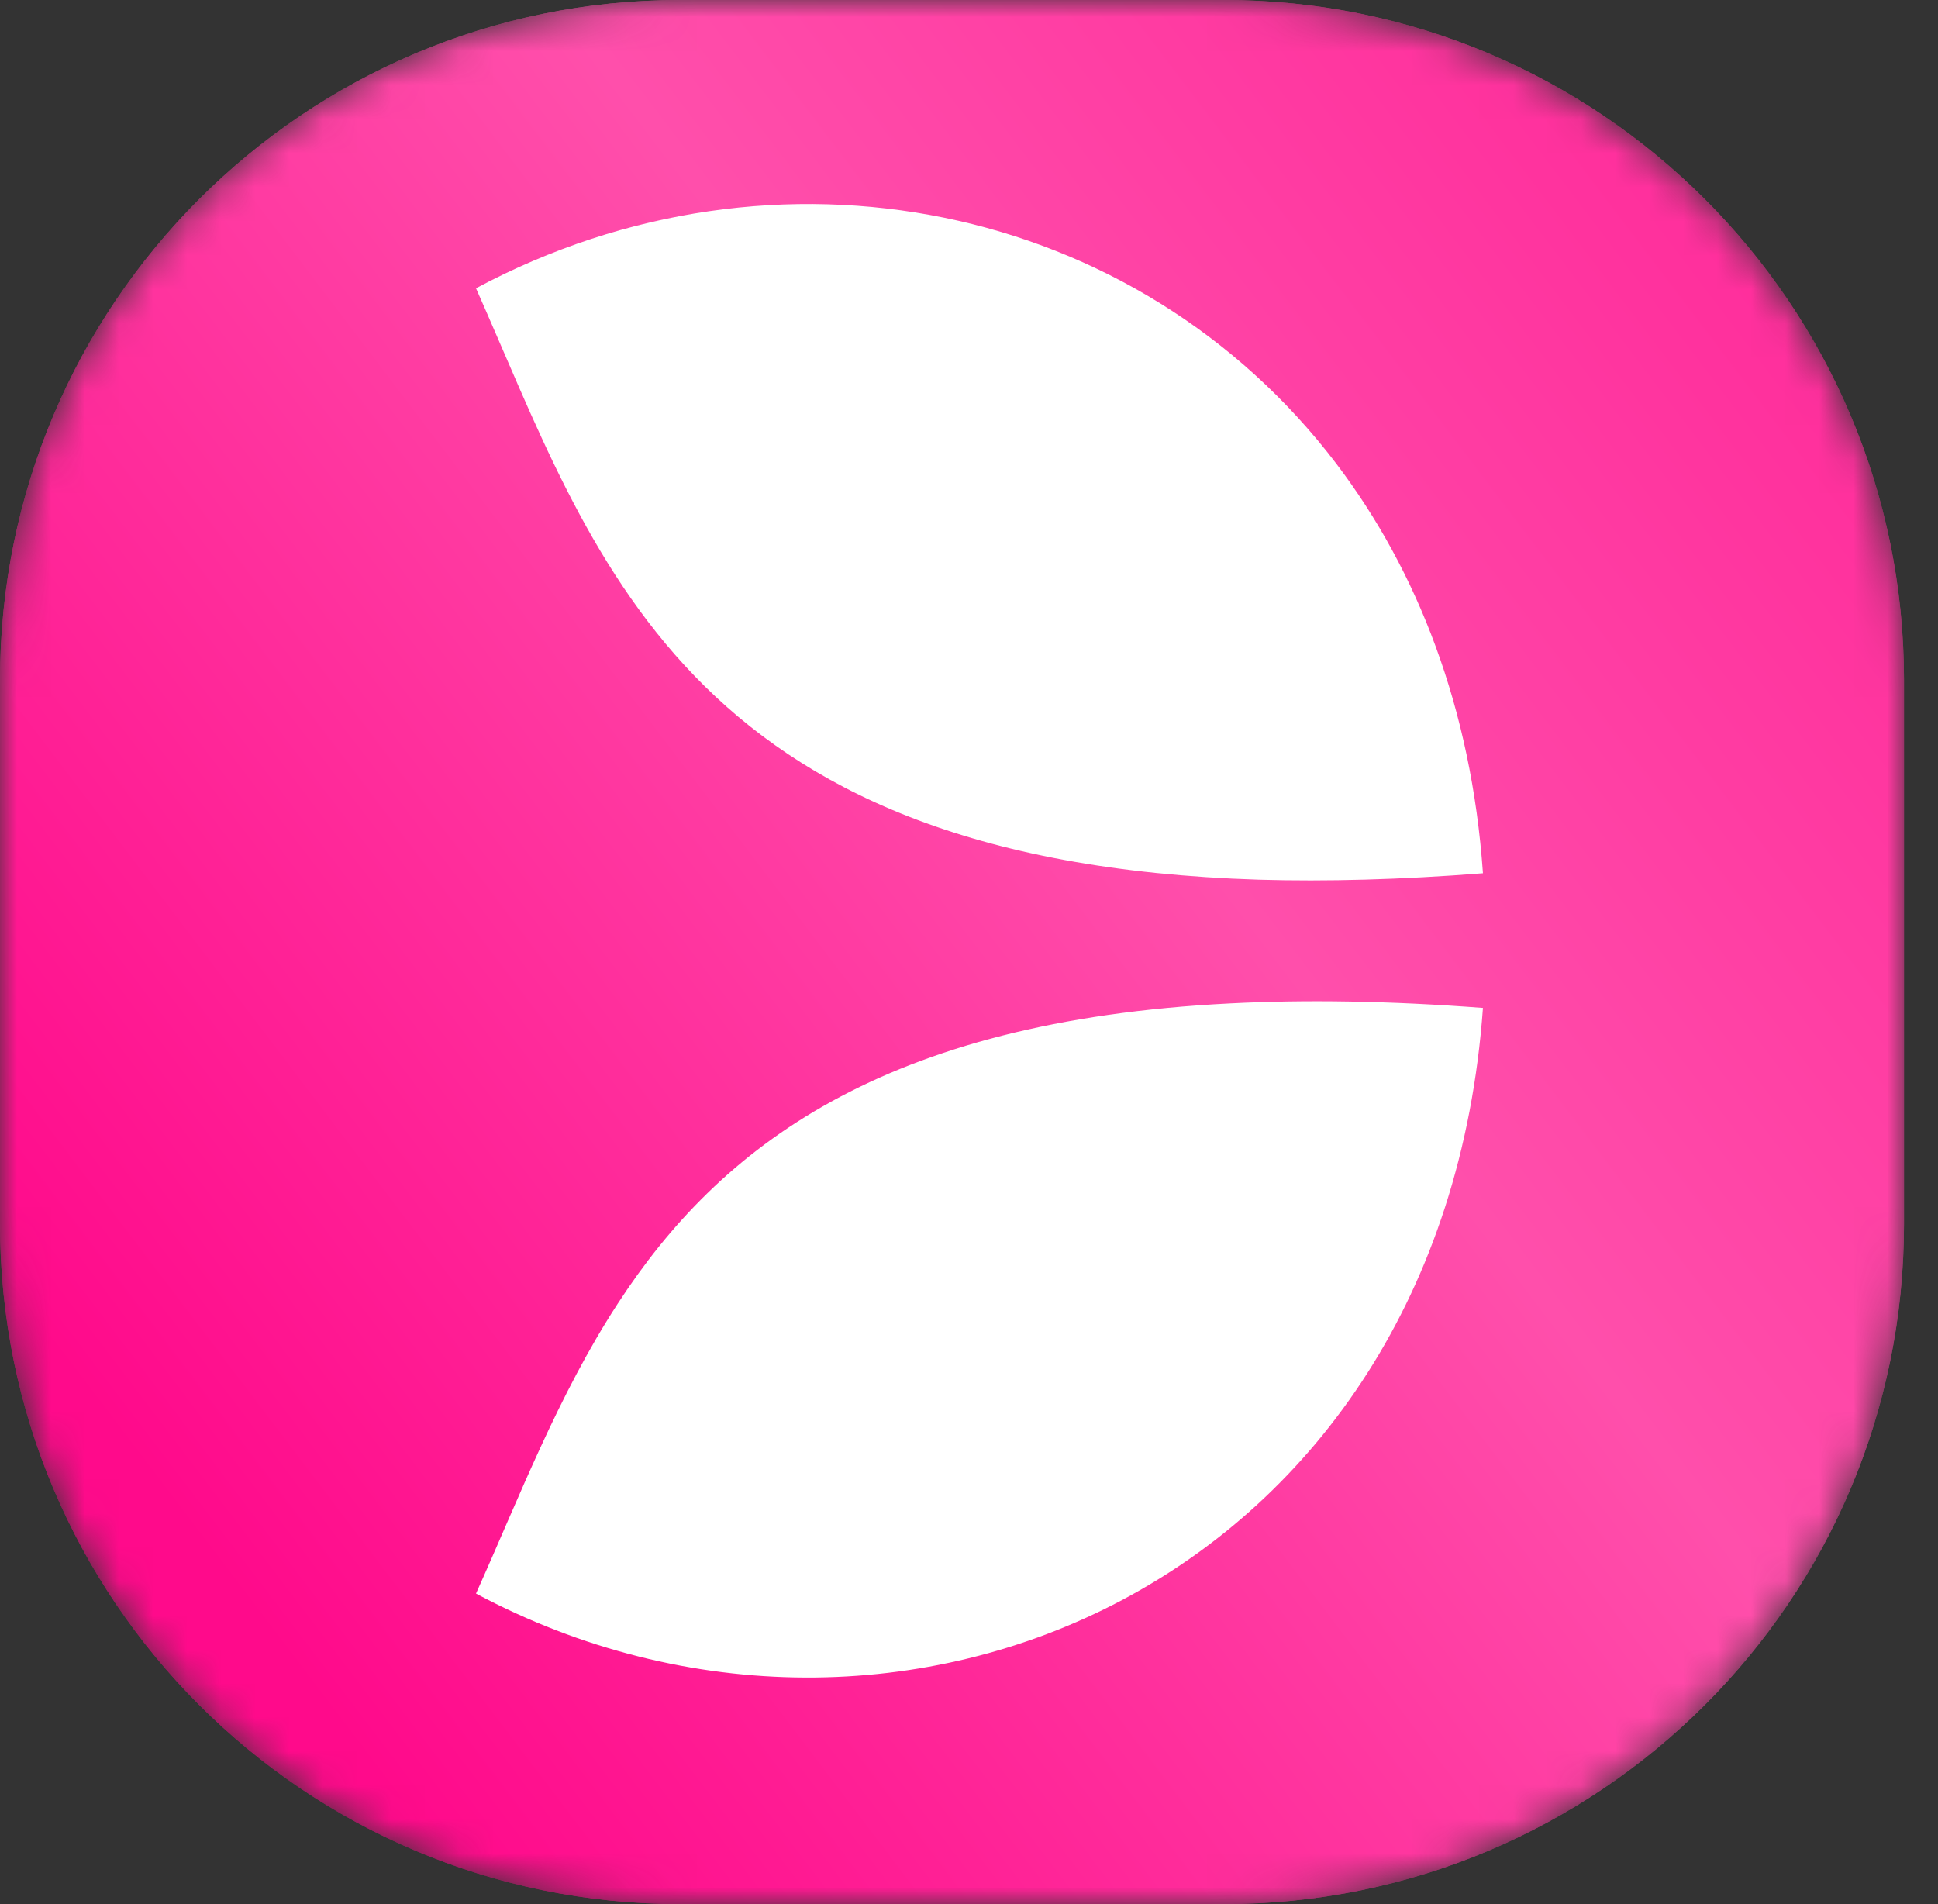
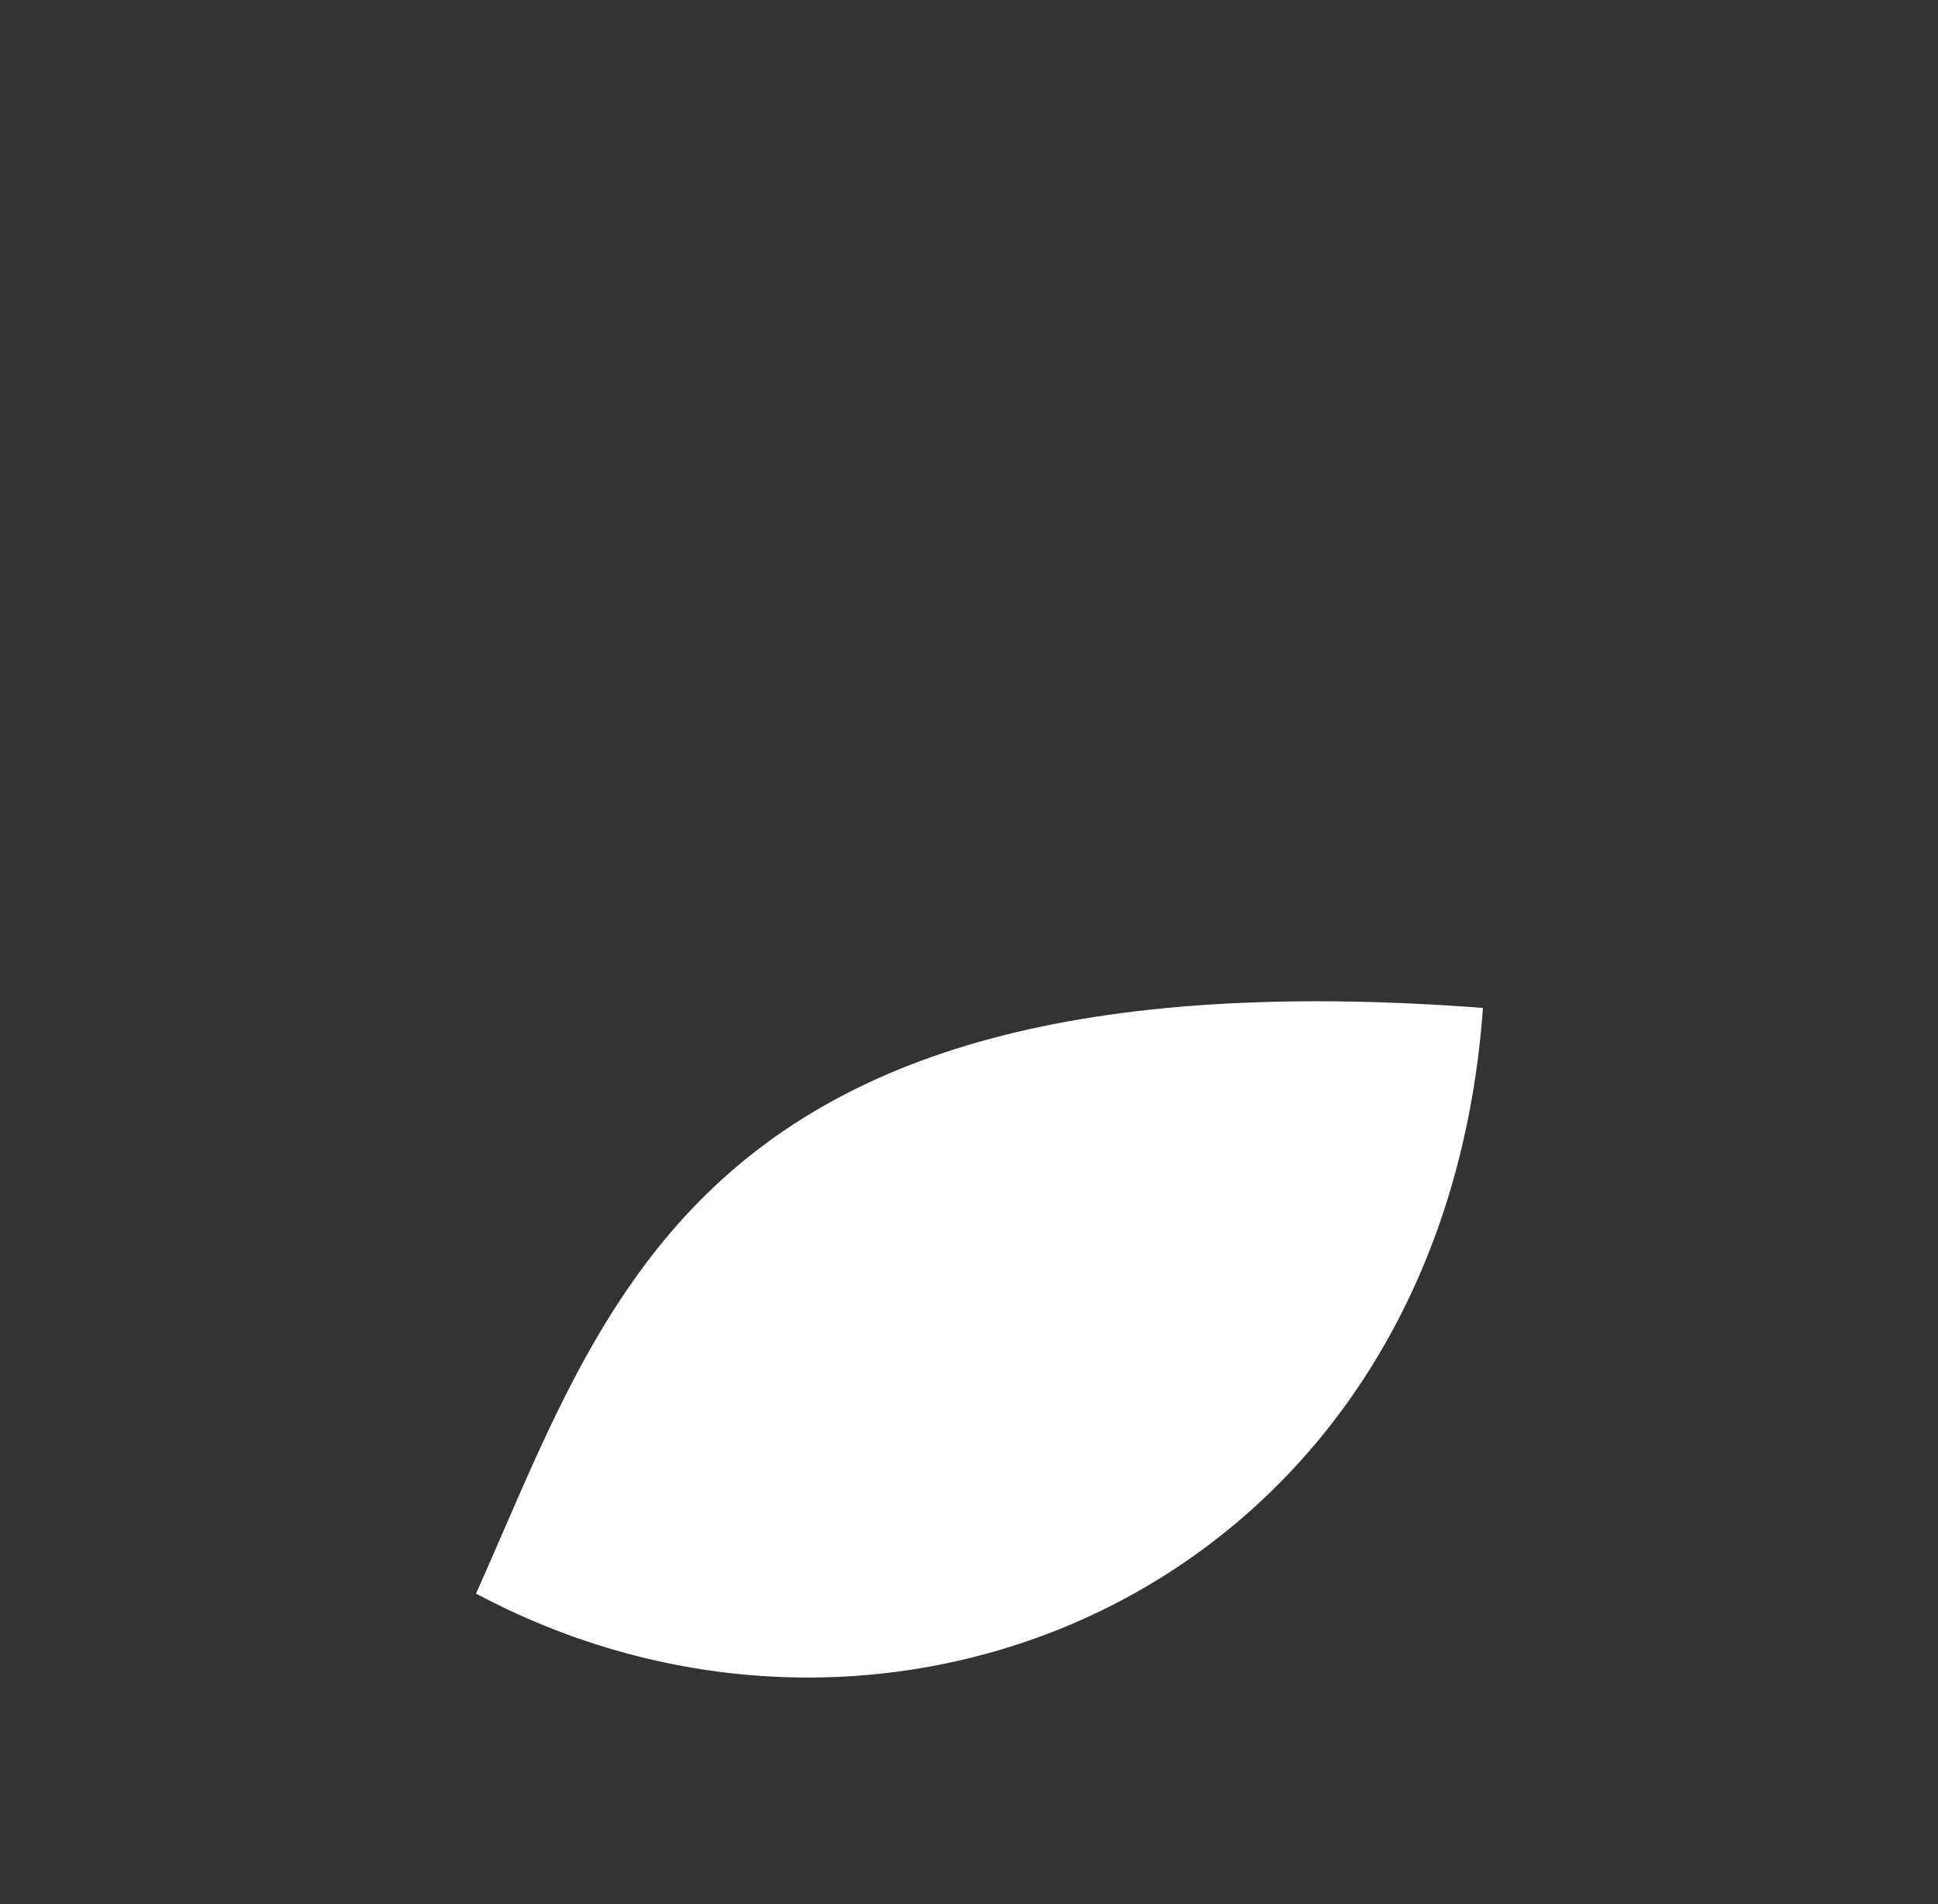
<svg xmlns="http://www.w3.org/2000/svg" width="57" height="56" viewBox="0 0 57 56" fill="none">
  <rect x="0" y="0" width="57" height="56" fill="#333333" stroke="none" />
  <mask id="mask0_1154_1440" style="mask-type:luminance" maskUnits="userSpaceOnUse" x="0" y="0" width="56" height="56">
    <path d="M36 0H20C8.954 0 0 8.954 0 20V36C0 47.046 8.954 56 20 56H36C47.046 56 56 47.046 56 36V20C56 8.954 47.046 0 36 0Z" fill="white" />
  </mask>
  <g mask="url(#mask0_1154_1440)">
-     <path d="M36 0H20C8.954 0 0 8.954 0 20V36C0 47.046 8.954 56 20 56H36C47.046 56 56 47.046 56 36V20C56 8.954 47.046 0 36 0Z" fill="url(#paint0_linear_1154_1440)" />
-     <path d="M36 0H20C8.954 0 0 8.954 0 20V36C0 47.046 8.954 56 20 56H36C47.046 56 56 47.046 56 36V20C56 8.954 47.046 0 36 0Z" fill="url(#paint1_linear_1154_1440)" />
-   </g>
-   <path d="M39.314 13.651C33.459 5.939 22.83 3.76 14 8.478C17.448 16.228 20.025 25.342 37.022 25.872C39.011 25.929 41.209 25.872 43.616 25.683C43.275 20.813 41.683 16.777 39.314 13.651Z" fill="white" />
+     </g>
  <path d="M36.188 29.51C25.956 30.022 21.162 33.736 18.169 38.34C16.406 41.05 15.27 44.043 14 46.867C26.392 53.479 42.403 46.507 43.616 29.643C40.868 29.434 38.386 29.397 36.188 29.51Z" fill="white" />
  <defs>
    <linearGradient id="paint0_linear_1154_1440" x1="-41.236" y1="79.271" x2="68.649" y2="-4.192" gradientUnits="userSpaceOnUse">
      <stop offset="0.42" stop-color="#FF0A8B" />
      <stop offset="0.68" stop-color="#FF4FAB" />
      <stop offset="0.928" stop-color="#FF1F95" />
    </linearGradient>
    <linearGradient id="paint1_linear_1154_1440" x1="-41.236" y1="79.271" x2="68.649" y2="-4.192" gradientUnits="userSpaceOnUse">
      <stop offset="0.42" stop-color="#FF0A8B" />
      <stop offset="0.68" stop-color="#FF4FAB" />
      <stop offset="0.928" stop-color="#FF1F95" />
    </linearGradient>
  </defs>
</svg>